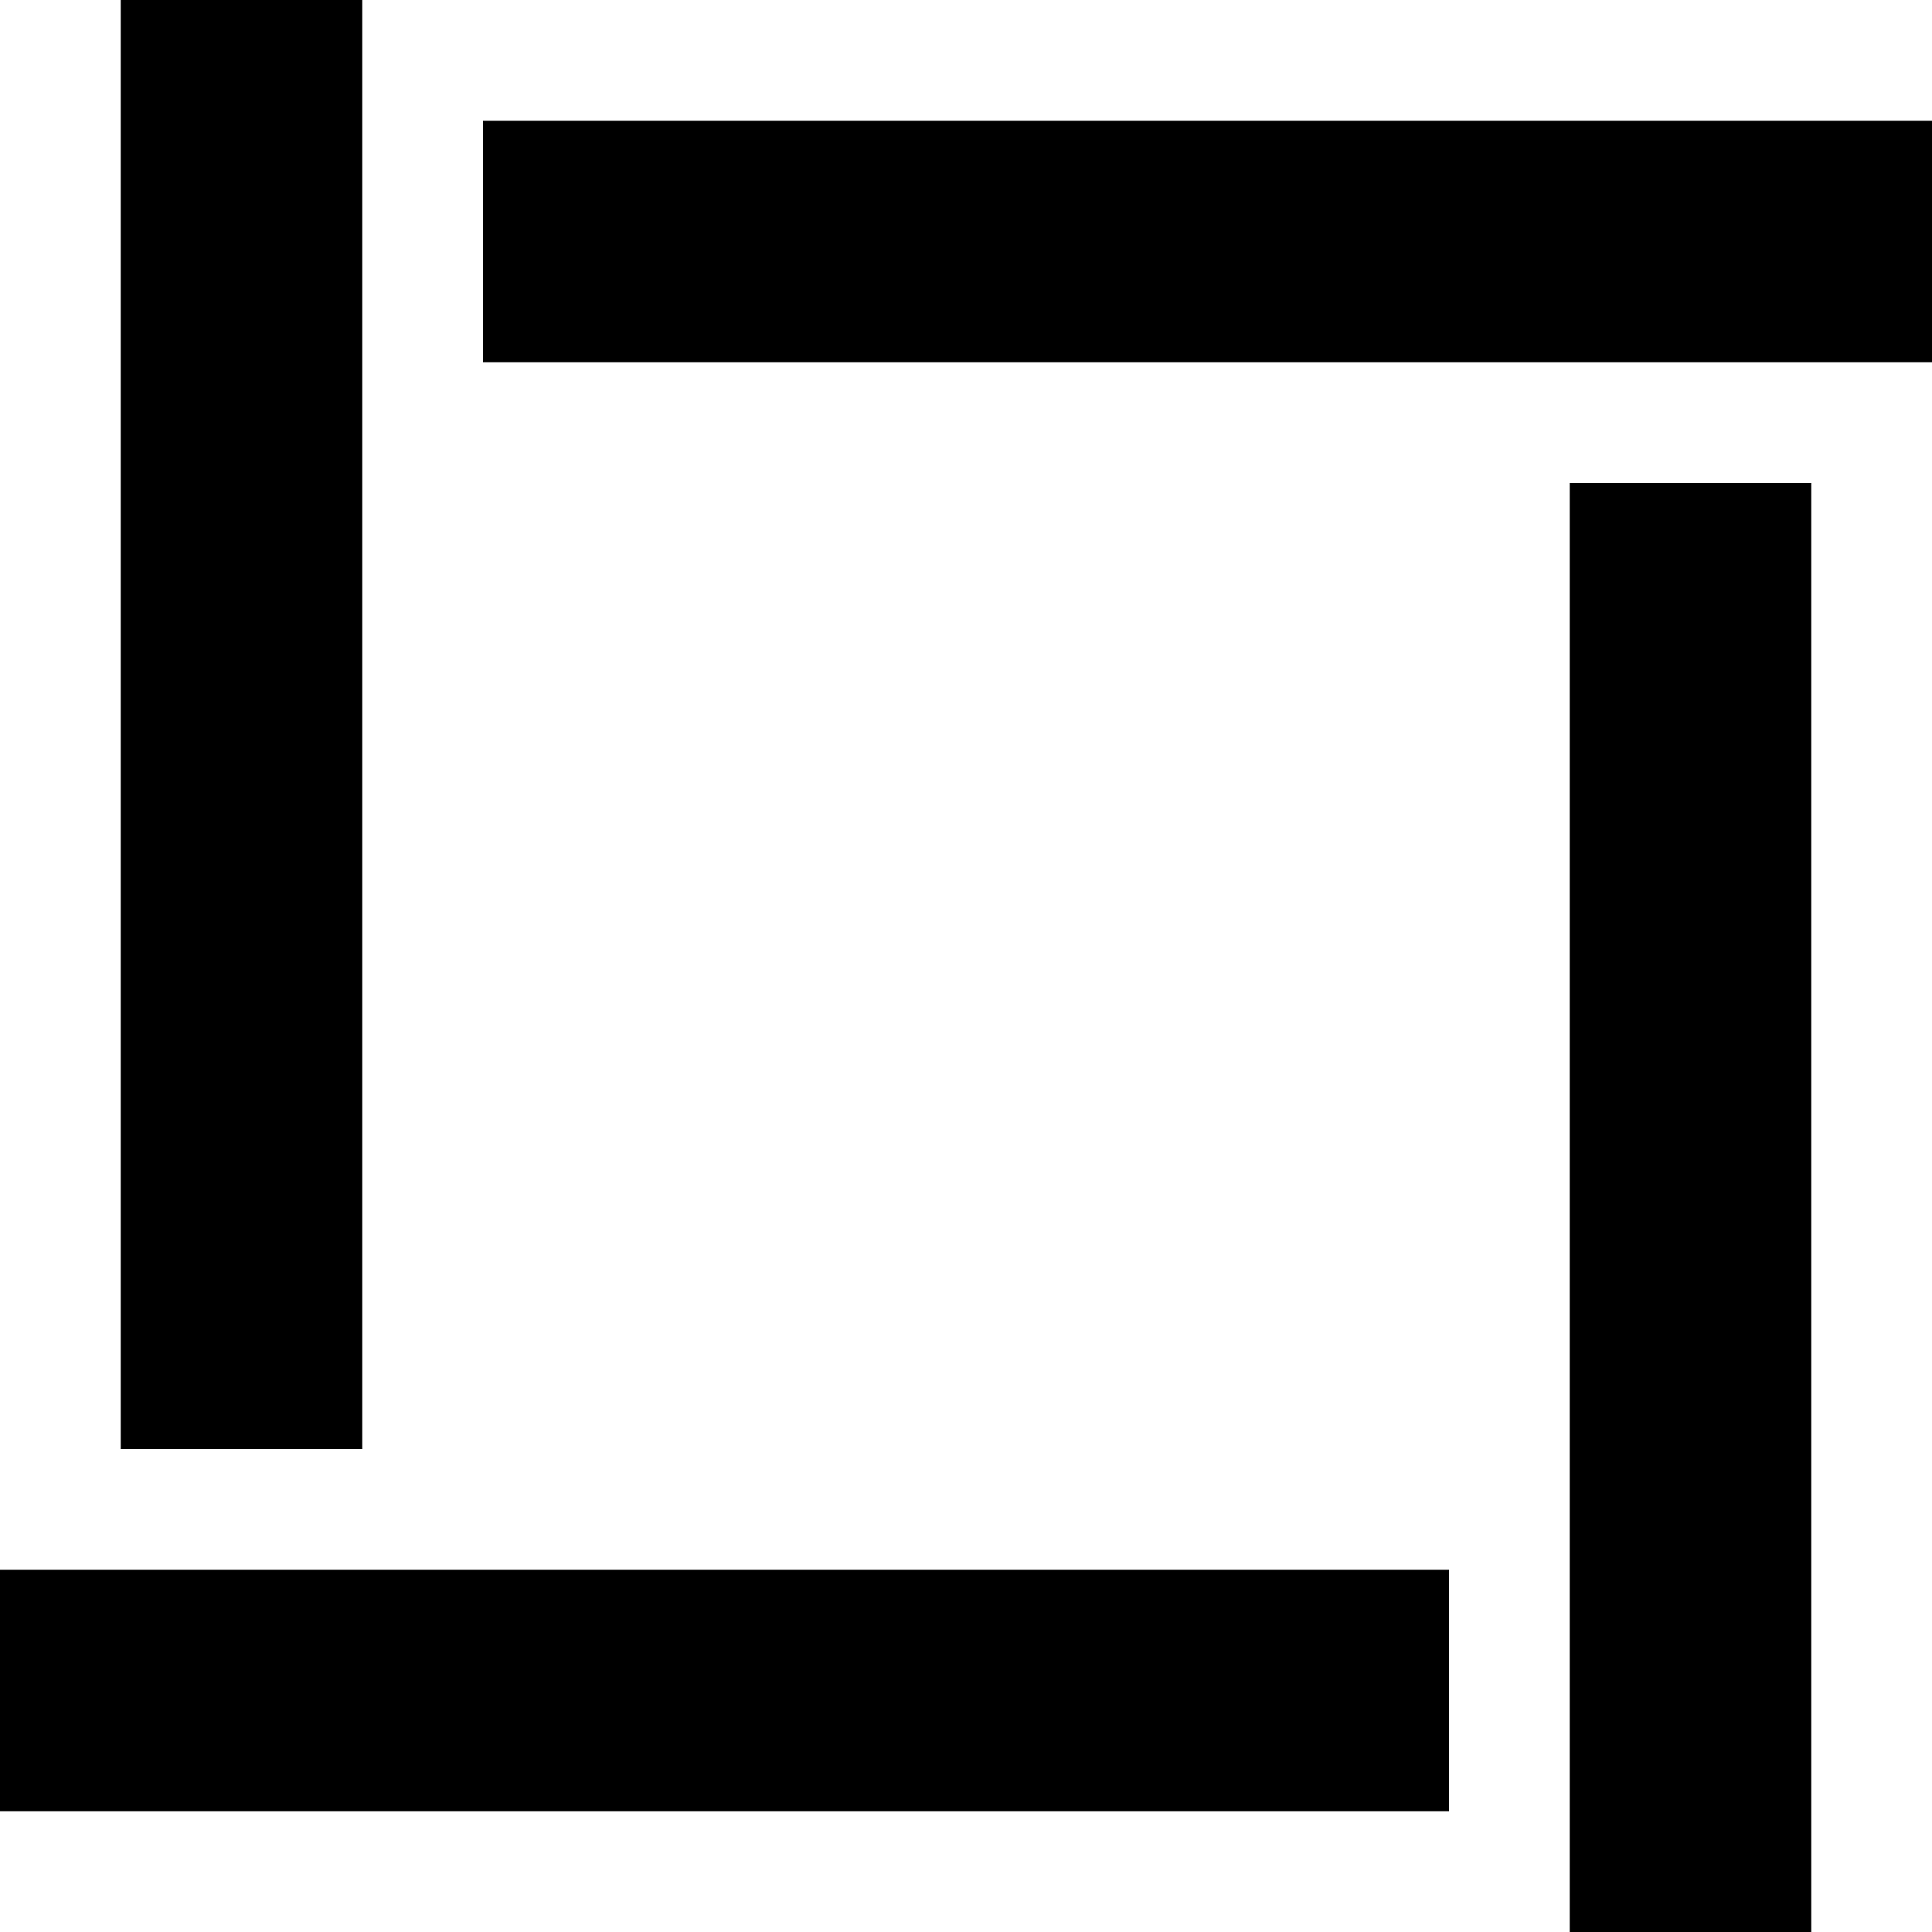
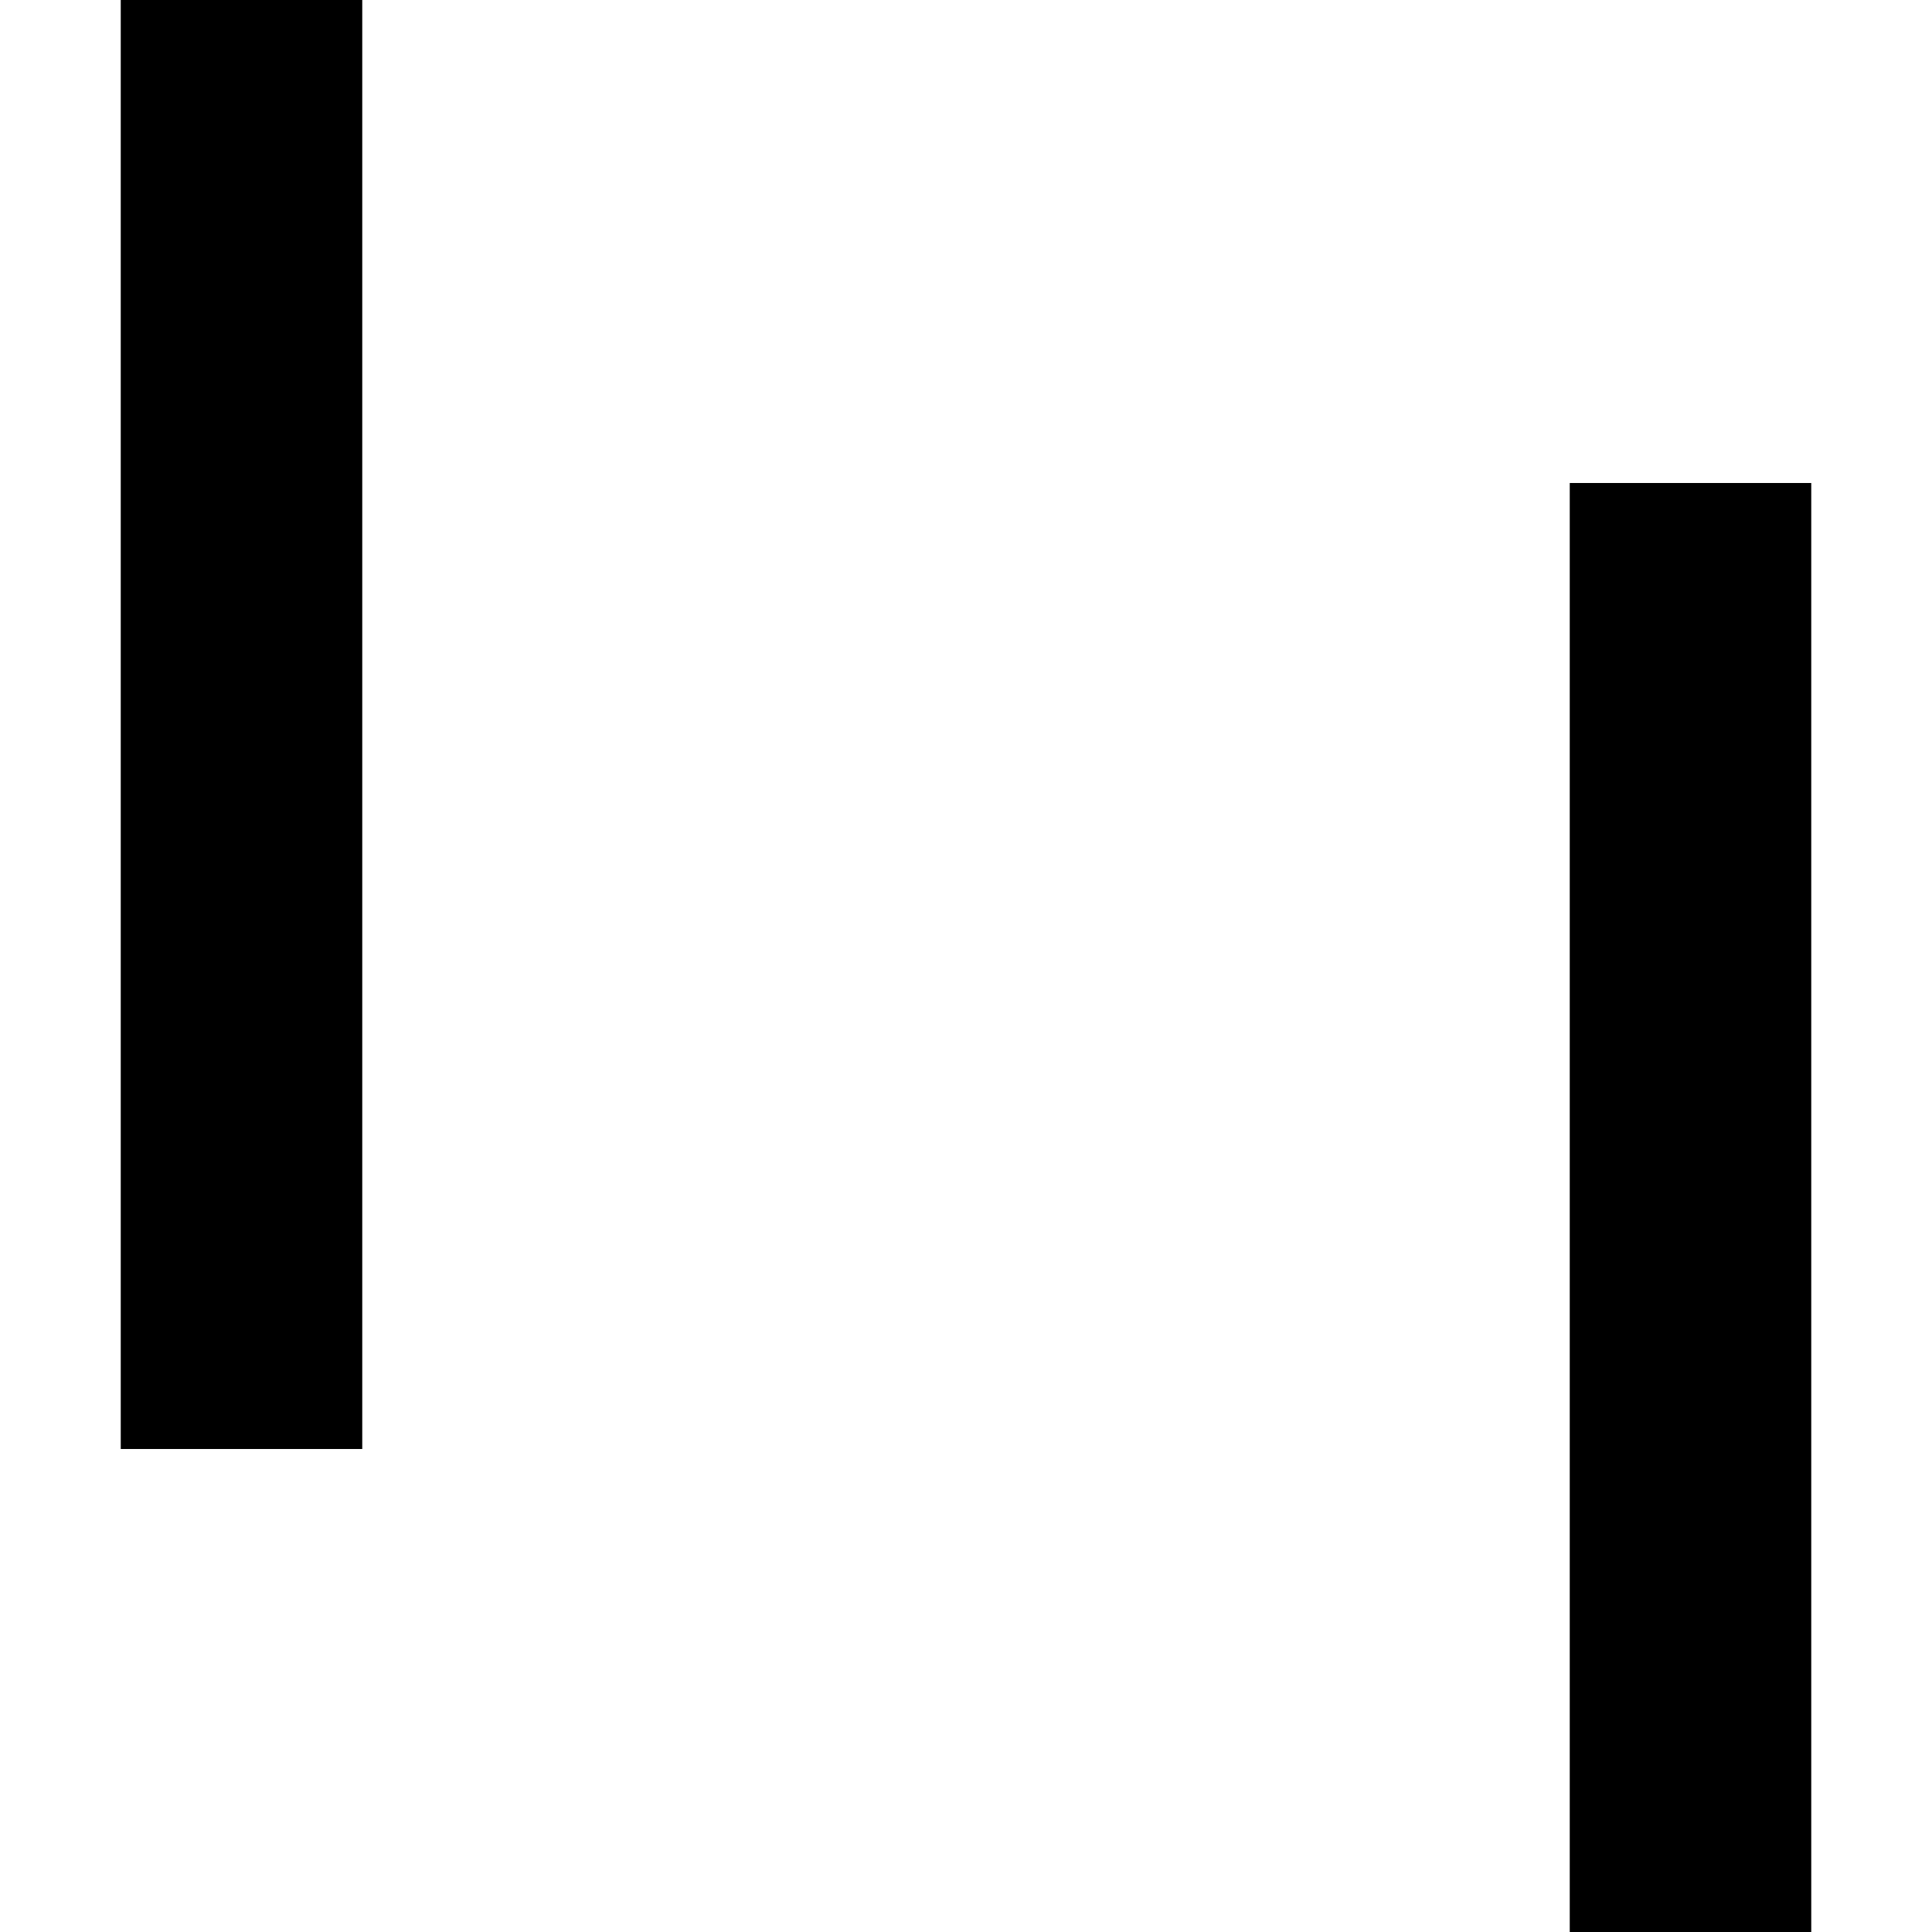
<svg xmlns="http://www.w3.org/2000/svg" version="1.0" width="512pt" height="512pt" viewBox="0 0 512 512" preserveAspectRatio="xMidYMid meet">
  <g transform="translate(0,512) scale(0.1,-0.1)" fill="#000000" stroke="none">
    <path d="M320 3200 l0 -1920 320 0 320 0 0 1920 0 1920 -320 0 -320 0 0 -1920z" />
-     <path d="M1280 4480 l0 -320 1920 0 1920 0 0 320 0 320 -1920 0 -1920 0 0 -320z" />
    <path d="M4160 1920 l0 -1920 320 0 320 0 0 1920 0 1920 -320 0 -320 0 0 -1920z" />
-     <path d="M0 640 l0 -320 1920 0 1920 0 0 320 0 320 -1920 0 -1920 0 0 -320z" />
  </g>
</svg>